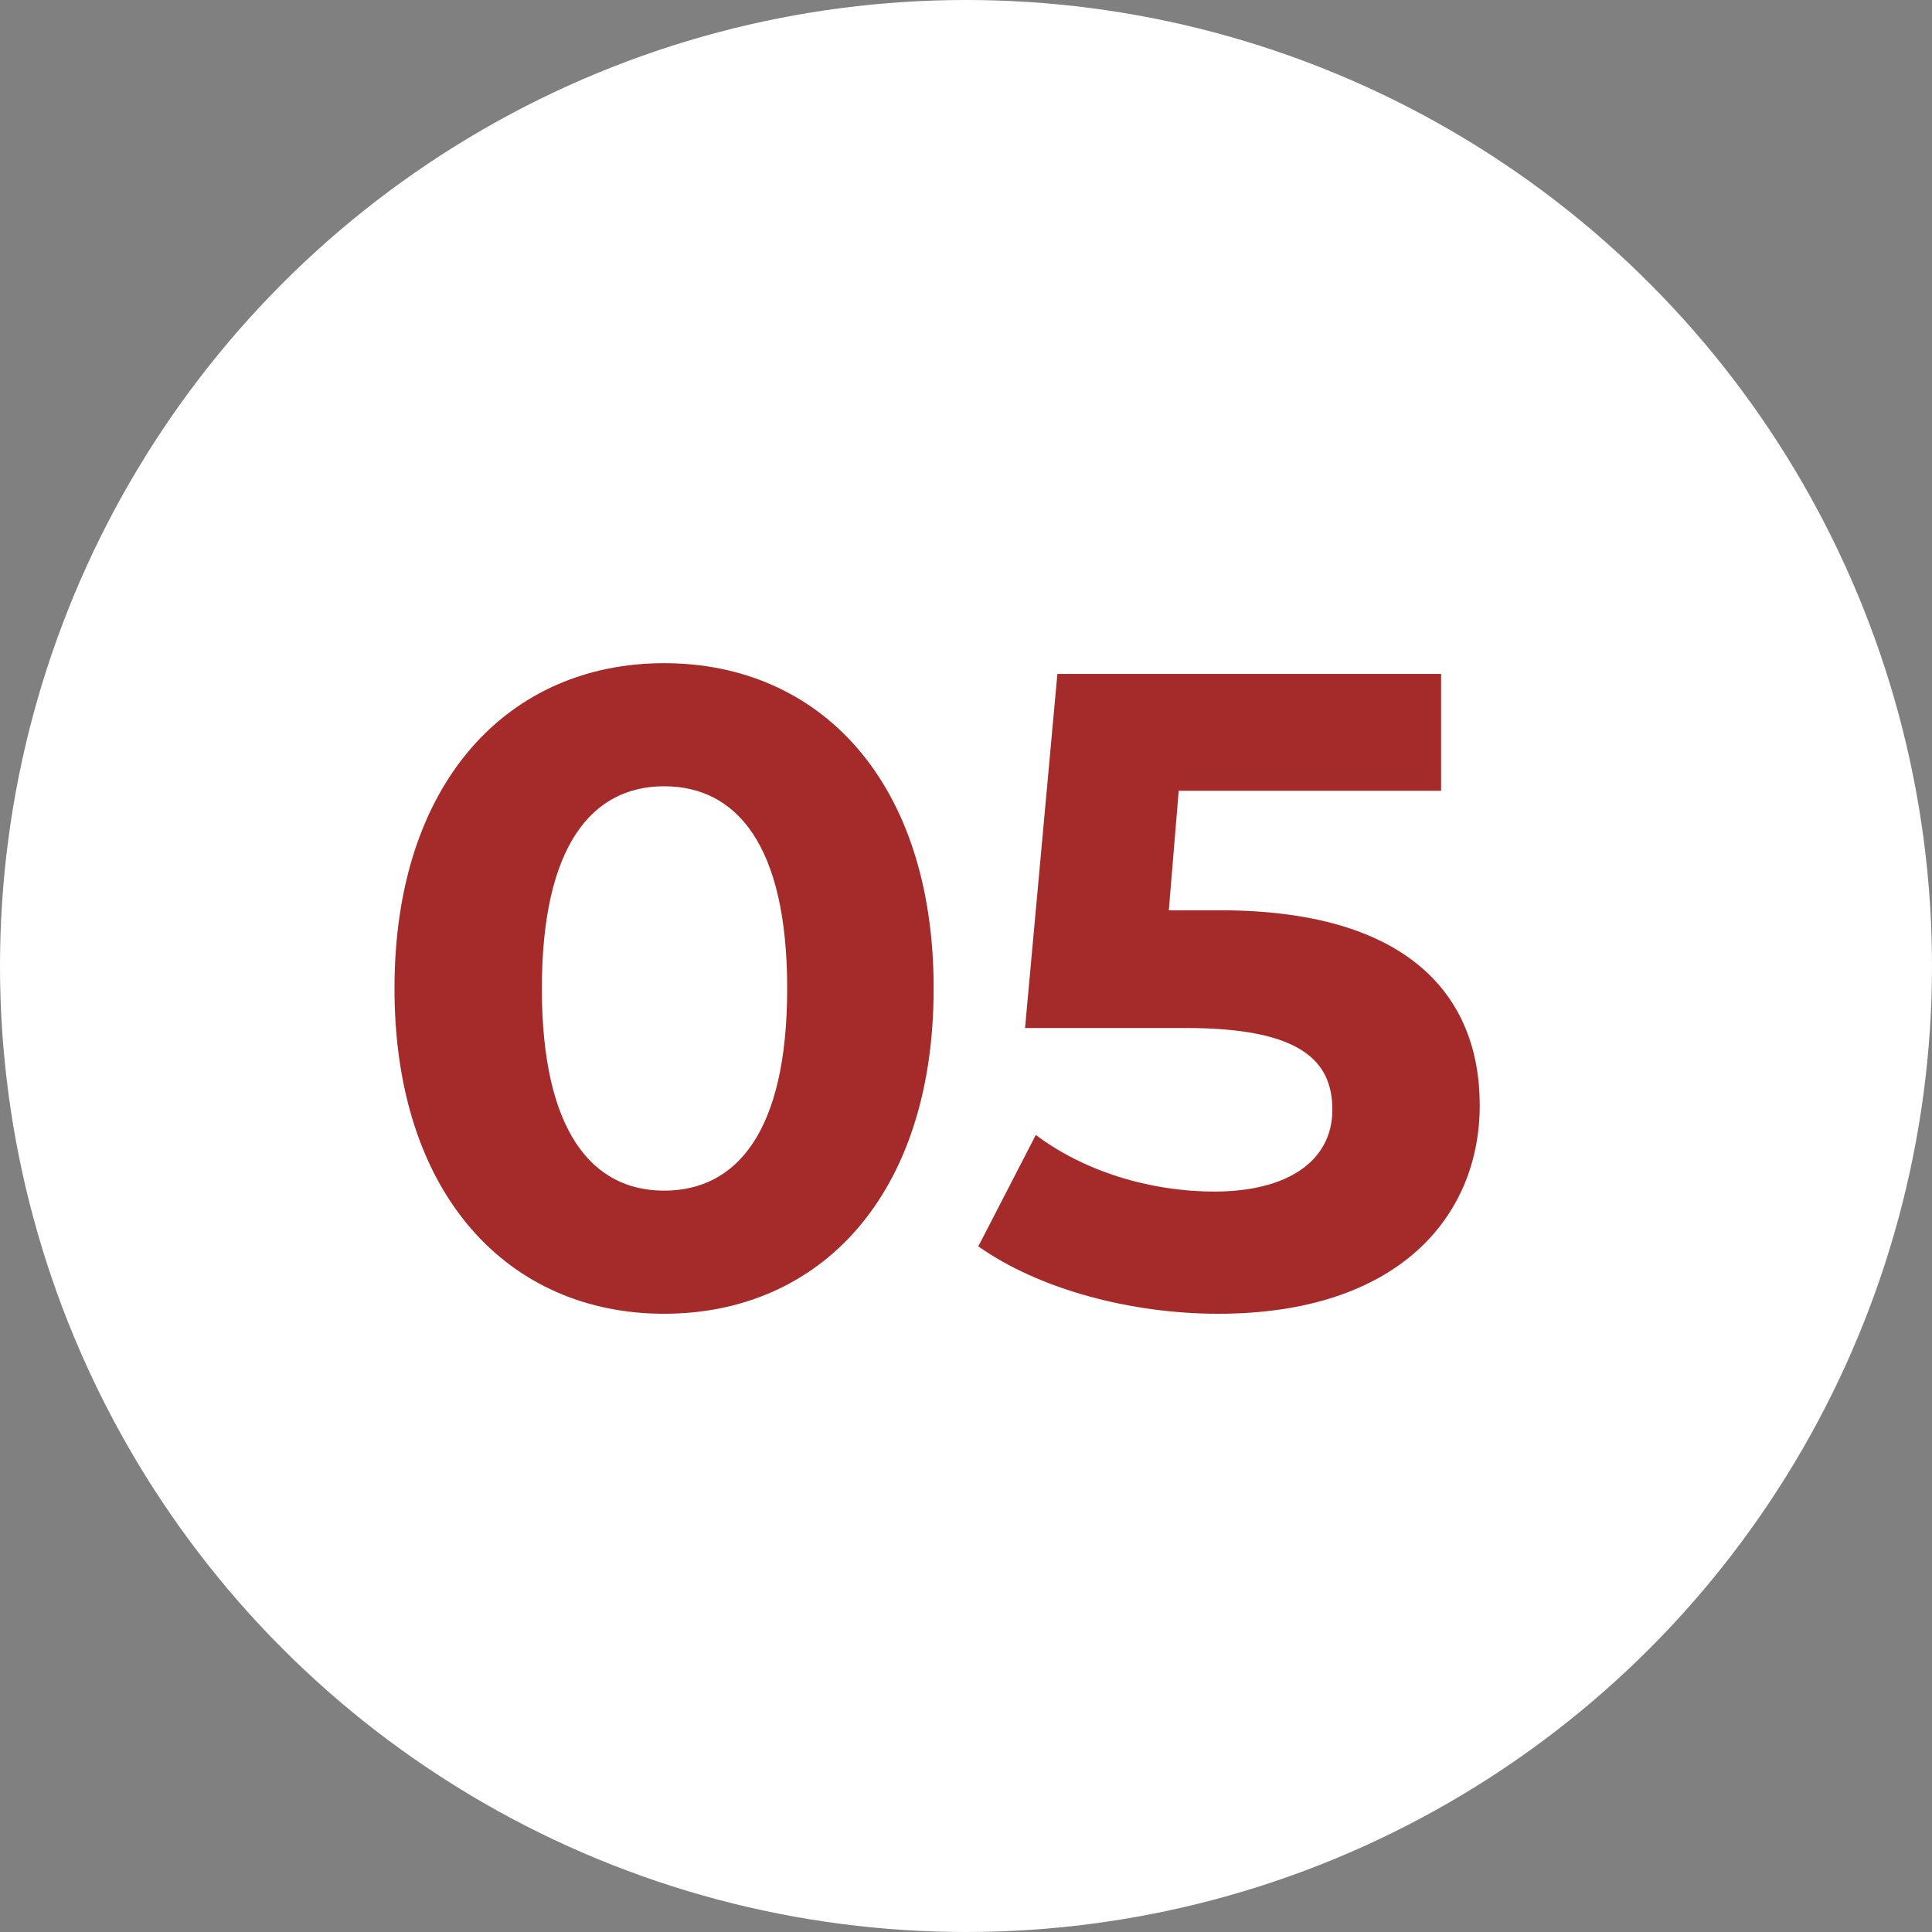
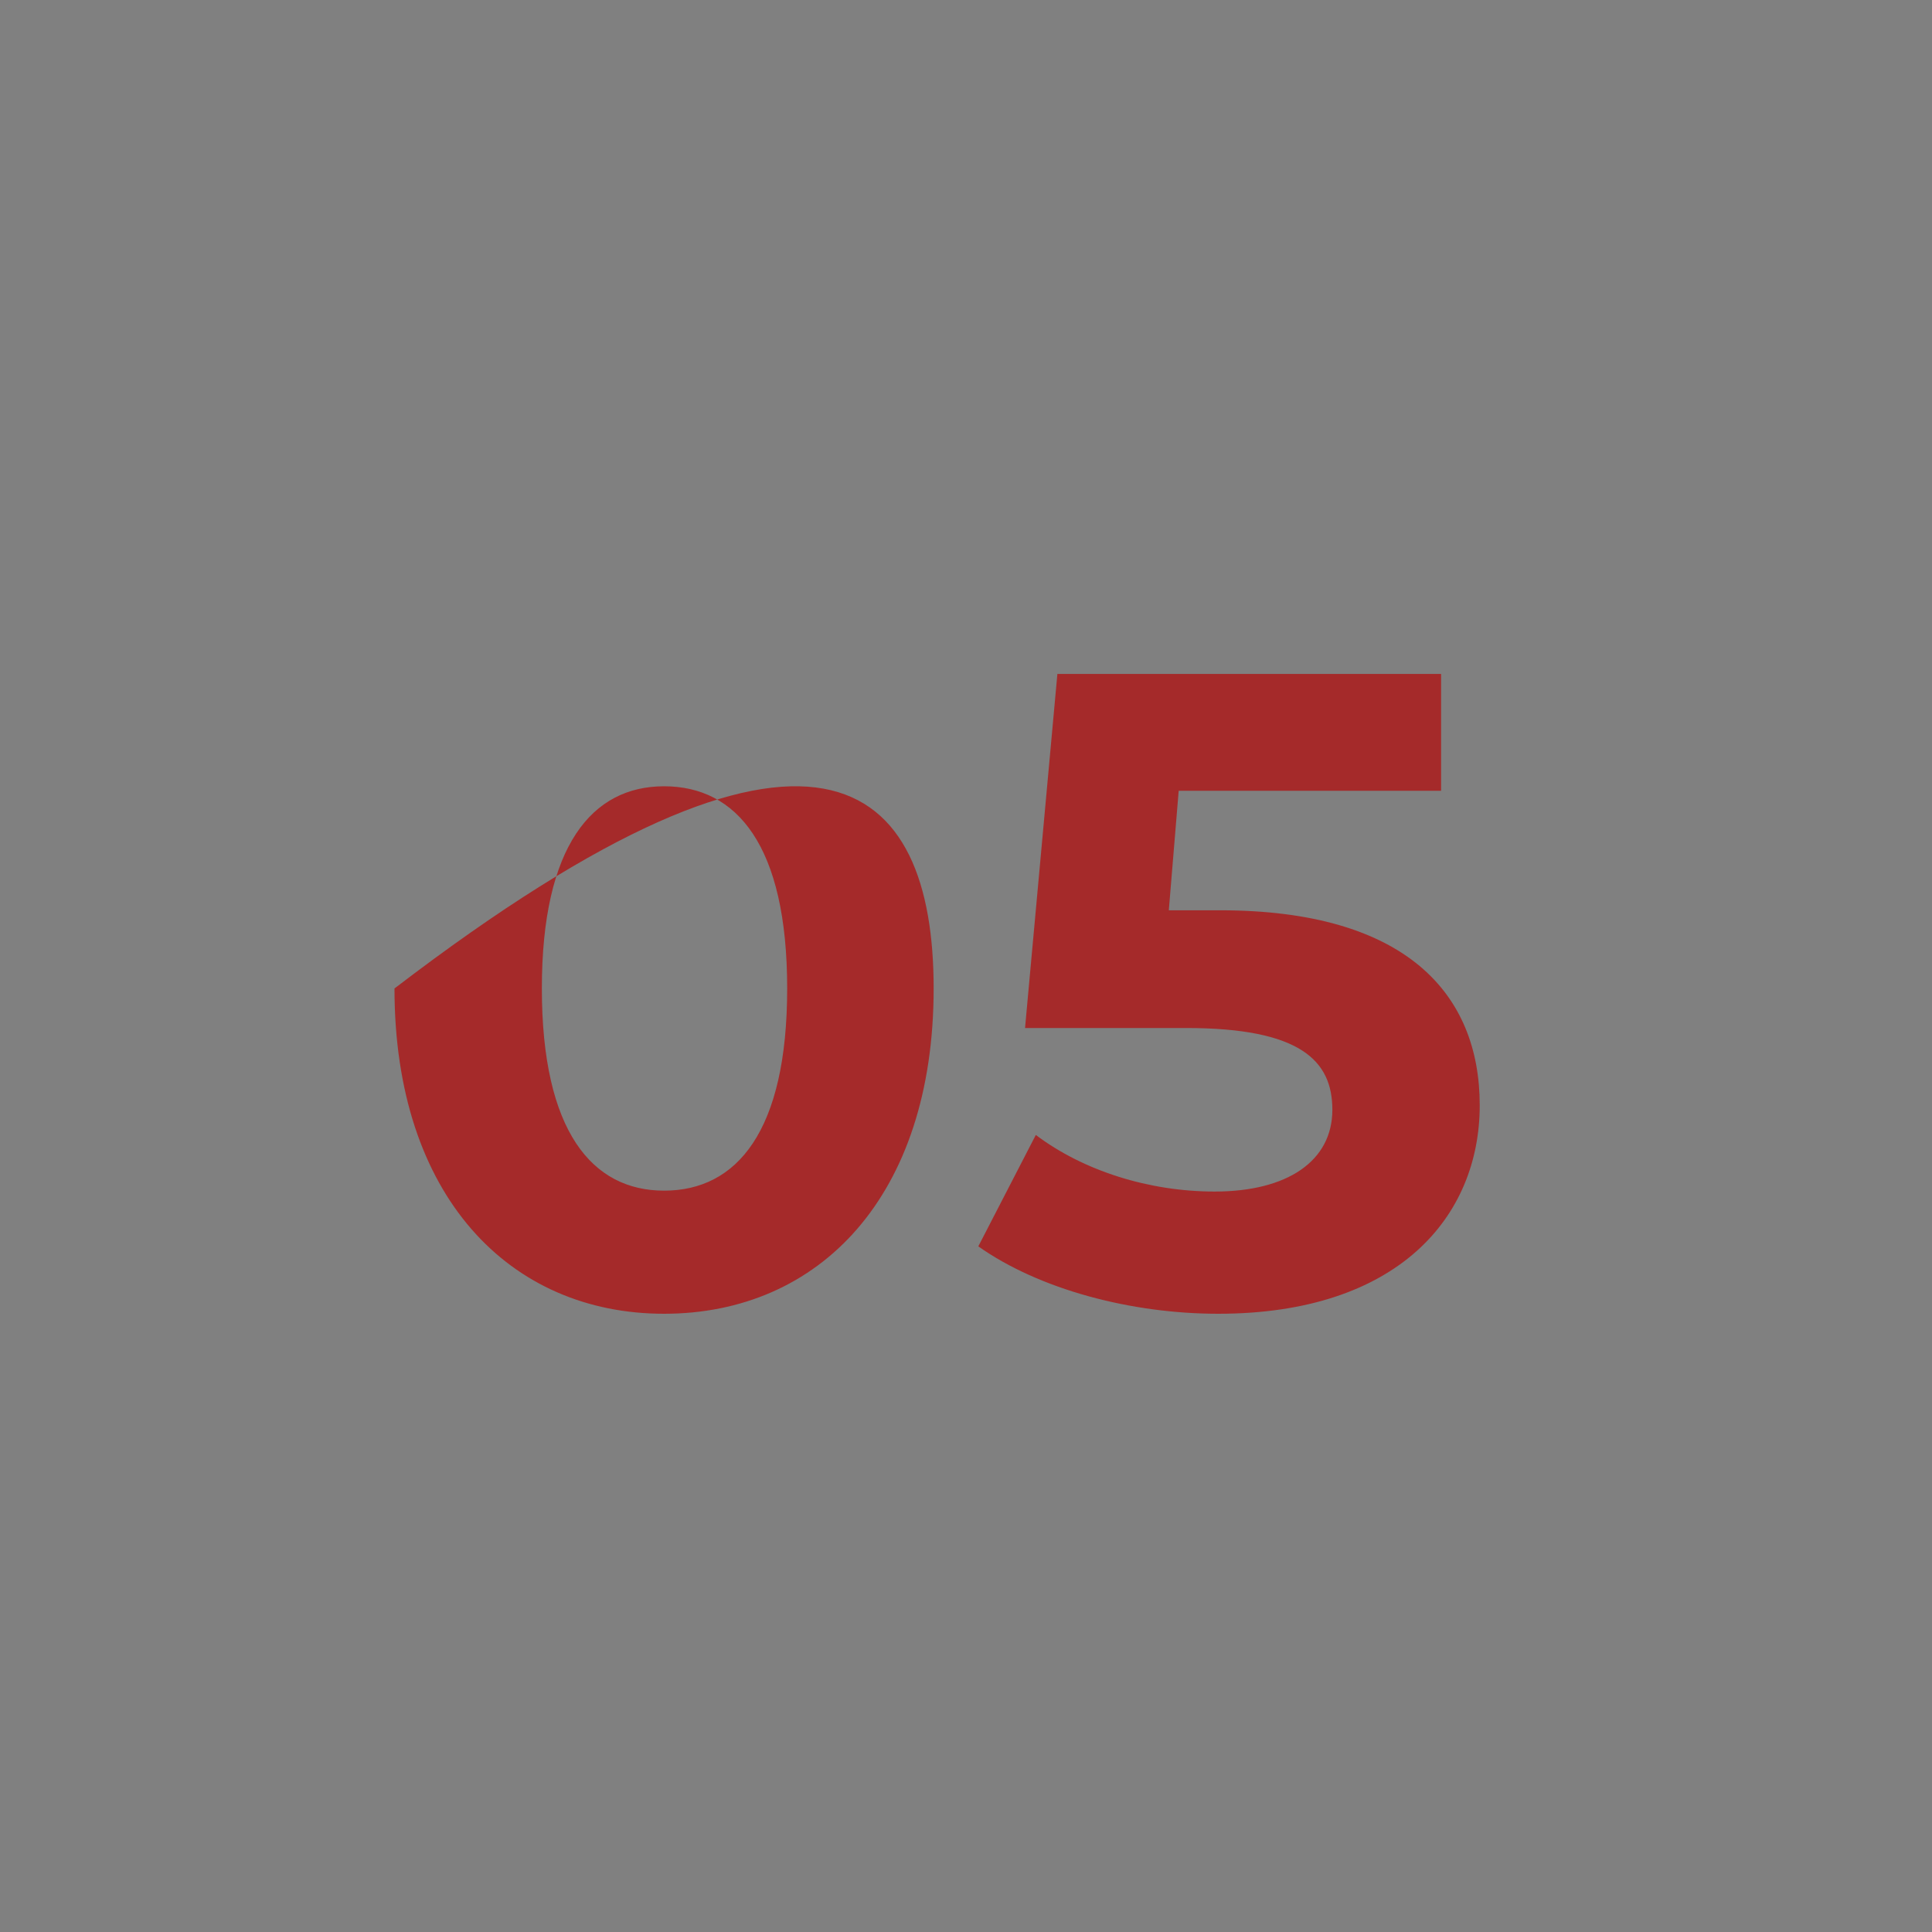
<svg xmlns="http://www.w3.org/2000/svg" width="43" height="43" viewBox="0 0 43 43" fill="none">
  <rect x="0" y="0" width="43" height="43" fill="#808080" stroke="none" />
-   <circle cx="21.5" cy="21.5" r="21.5" fill="white" />
-   <path d="M14.78 29.24C11.34 29.24 8.78 26.62 8.78 22C8.78 17.38 11.34 14.76 14.78 14.76C18.24 14.76 20.78 17.38 20.78 22C20.78 26.62 18.24 29.24 14.78 29.24ZM14.78 26.5C16.4 26.5 17.52 25.18 17.52 22C17.52 18.82 16.4 17.5 14.78 17.5C13.18 17.5 12.06 18.82 12.06 22C12.06 25.18 13.18 26.5 14.78 26.5ZM27.154 20.26C31.294 20.26 32.934 22.12 32.934 24.6C32.934 27.08 31.114 29.24 27.114 29.24C25.174 29.24 23.134 28.7 21.774 27.74L23.054 25.26C24.114 26.06 25.574 26.52 27.034 26.52C28.654 26.52 29.654 25.84 29.654 24.7C29.654 23.6 28.934 22.88 26.394 22.88H22.814L23.534 15H32.074V17.6H26.234L26.014 20.26H27.154Z" fill="#A52A2A" />
+   <path d="M14.78 29.24C11.34 29.24 8.78 26.62 8.78 22C18.24 14.76 20.78 17.38 20.78 22C20.78 26.62 18.24 29.24 14.78 29.24ZM14.78 26.5C16.4 26.5 17.52 25.18 17.52 22C17.52 18.82 16.4 17.5 14.78 17.5C13.18 17.5 12.06 18.82 12.06 22C12.06 25.18 13.18 26.5 14.78 26.5ZM27.154 20.26C31.294 20.26 32.934 22.12 32.934 24.6C32.934 27.08 31.114 29.24 27.114 29.24C25.174 29.24 23.134 28.7 21.774 27.74L23.054 25.26C24.114 26.06 25.574 26.52 27.034 26.52C28.654 26.52 29.654 25.84 29.654 24.7C29.654 23.6 28.934 22.88 26.394 22.88H22.814L23.534 15H32.074V17.6H26.234L26.014 20.26H27.154Z" fill="#A52A2A" />
</svg>